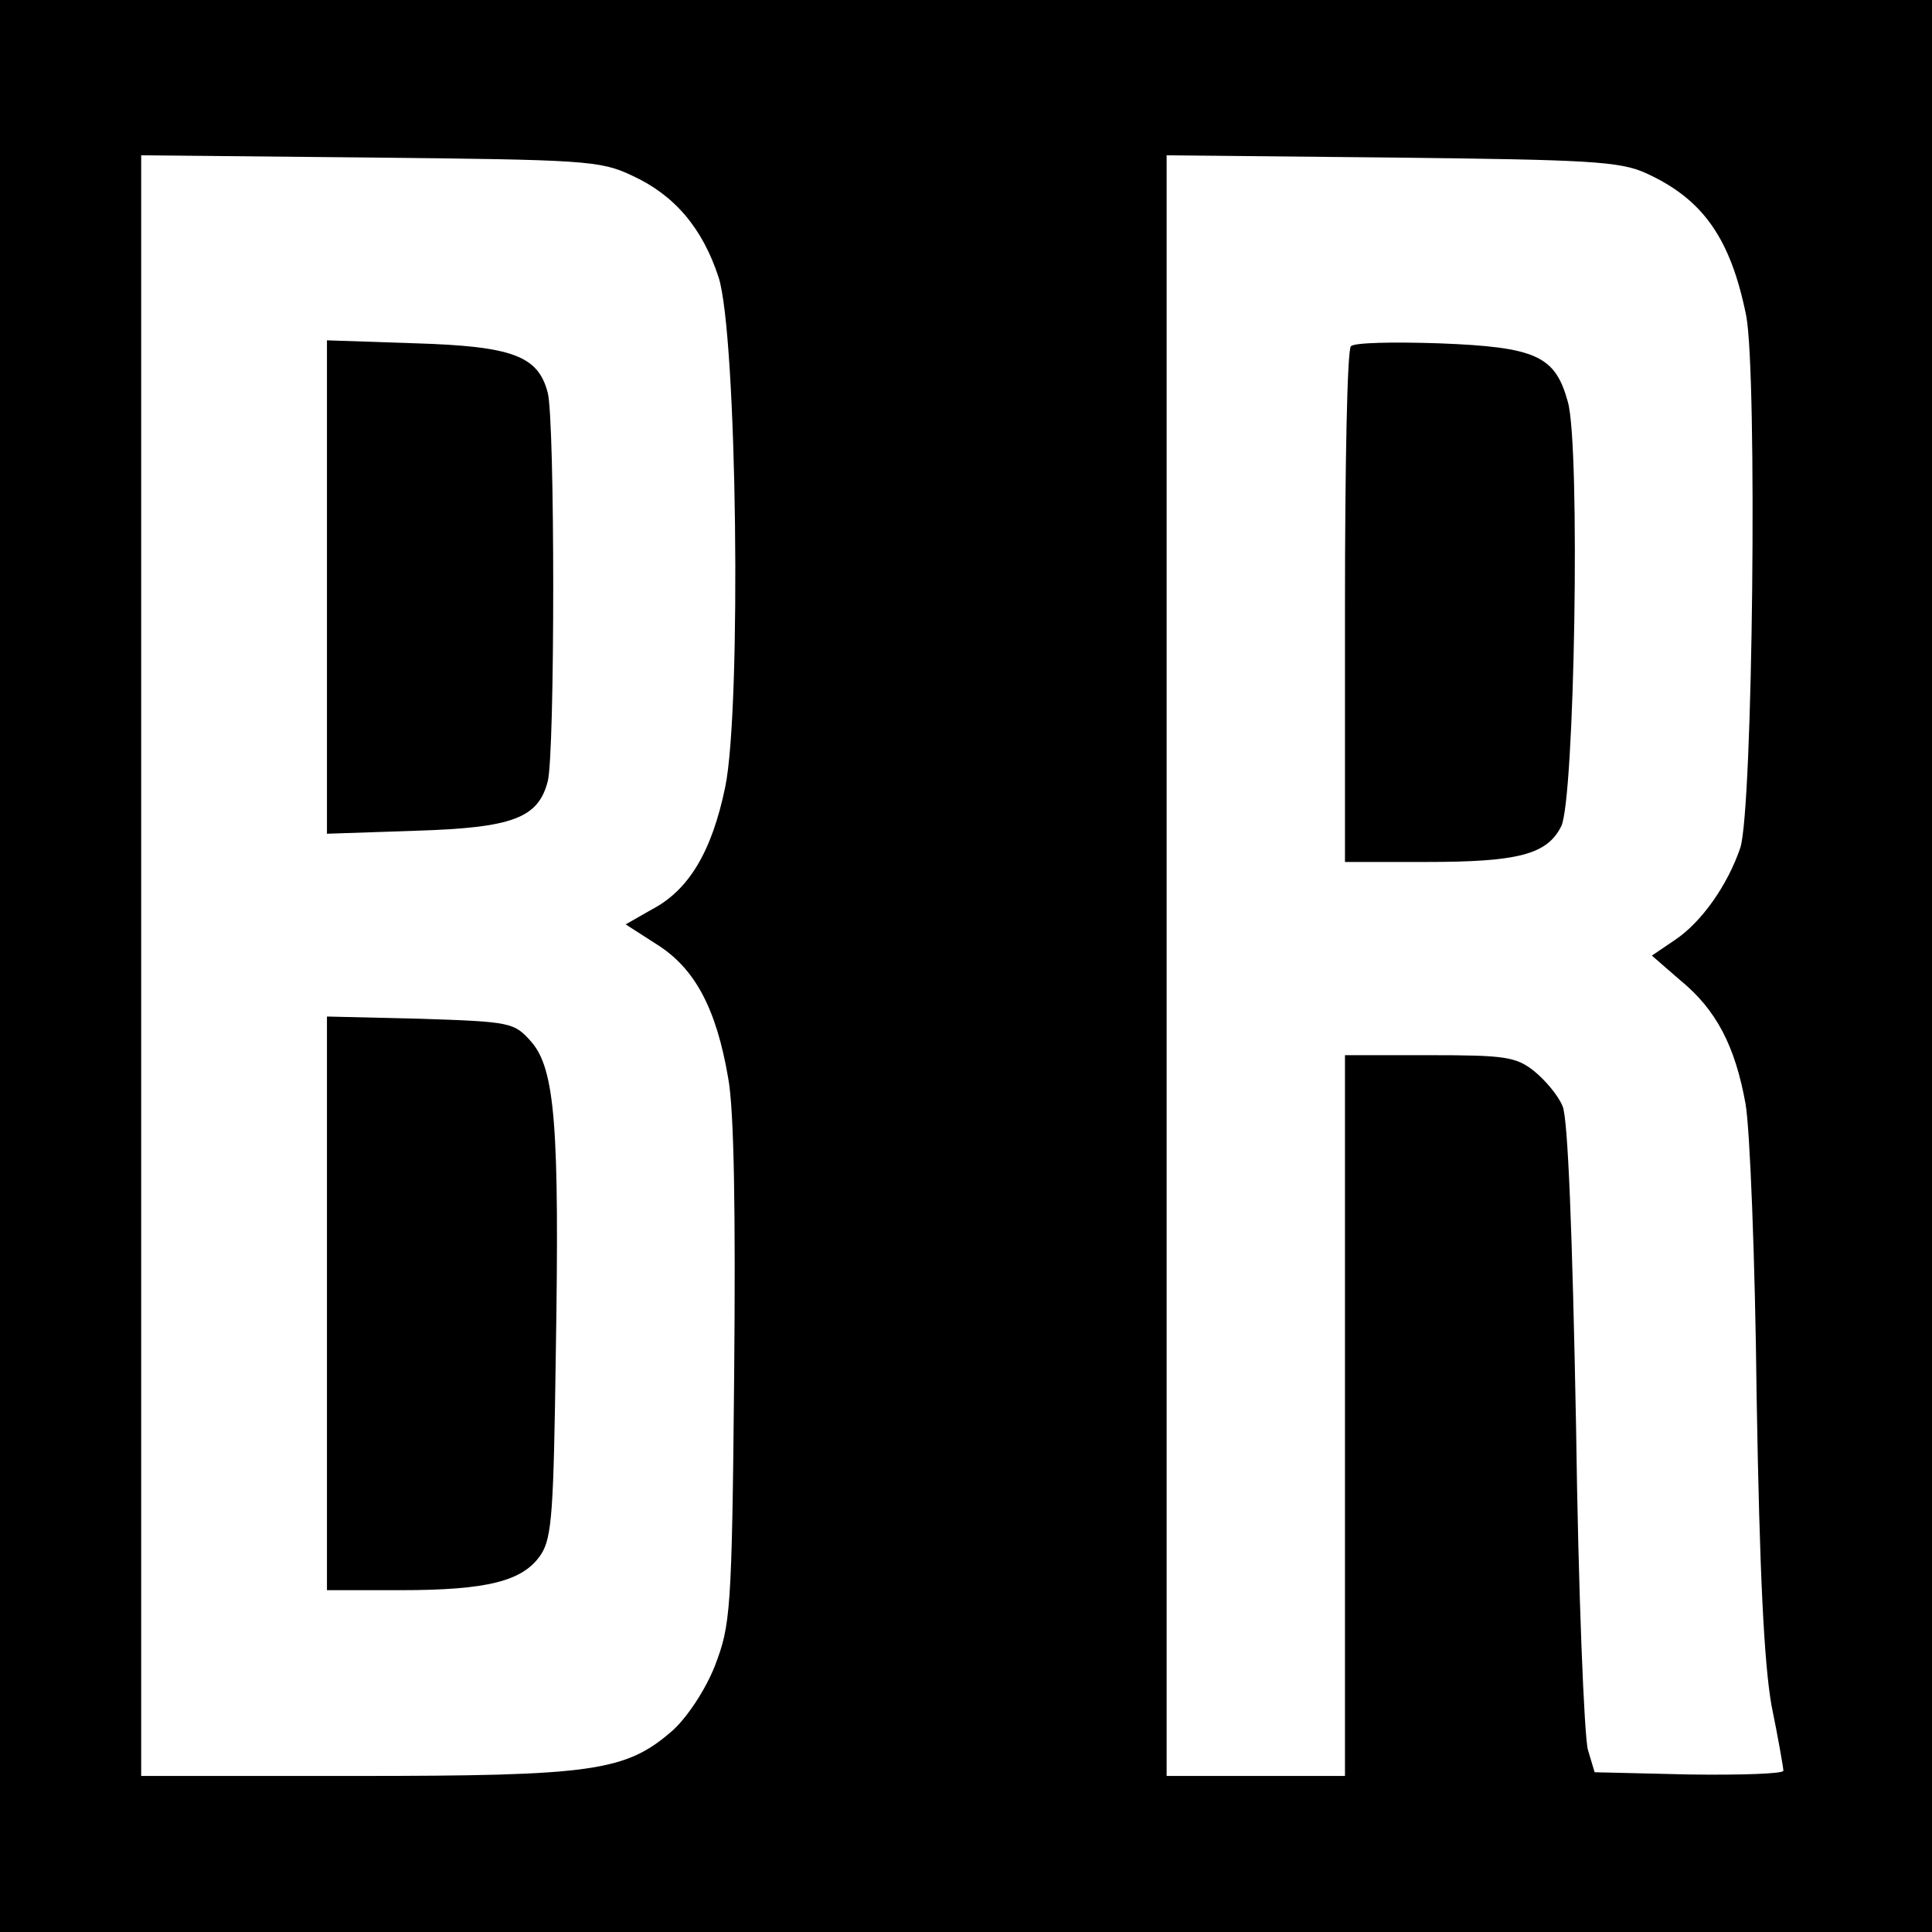
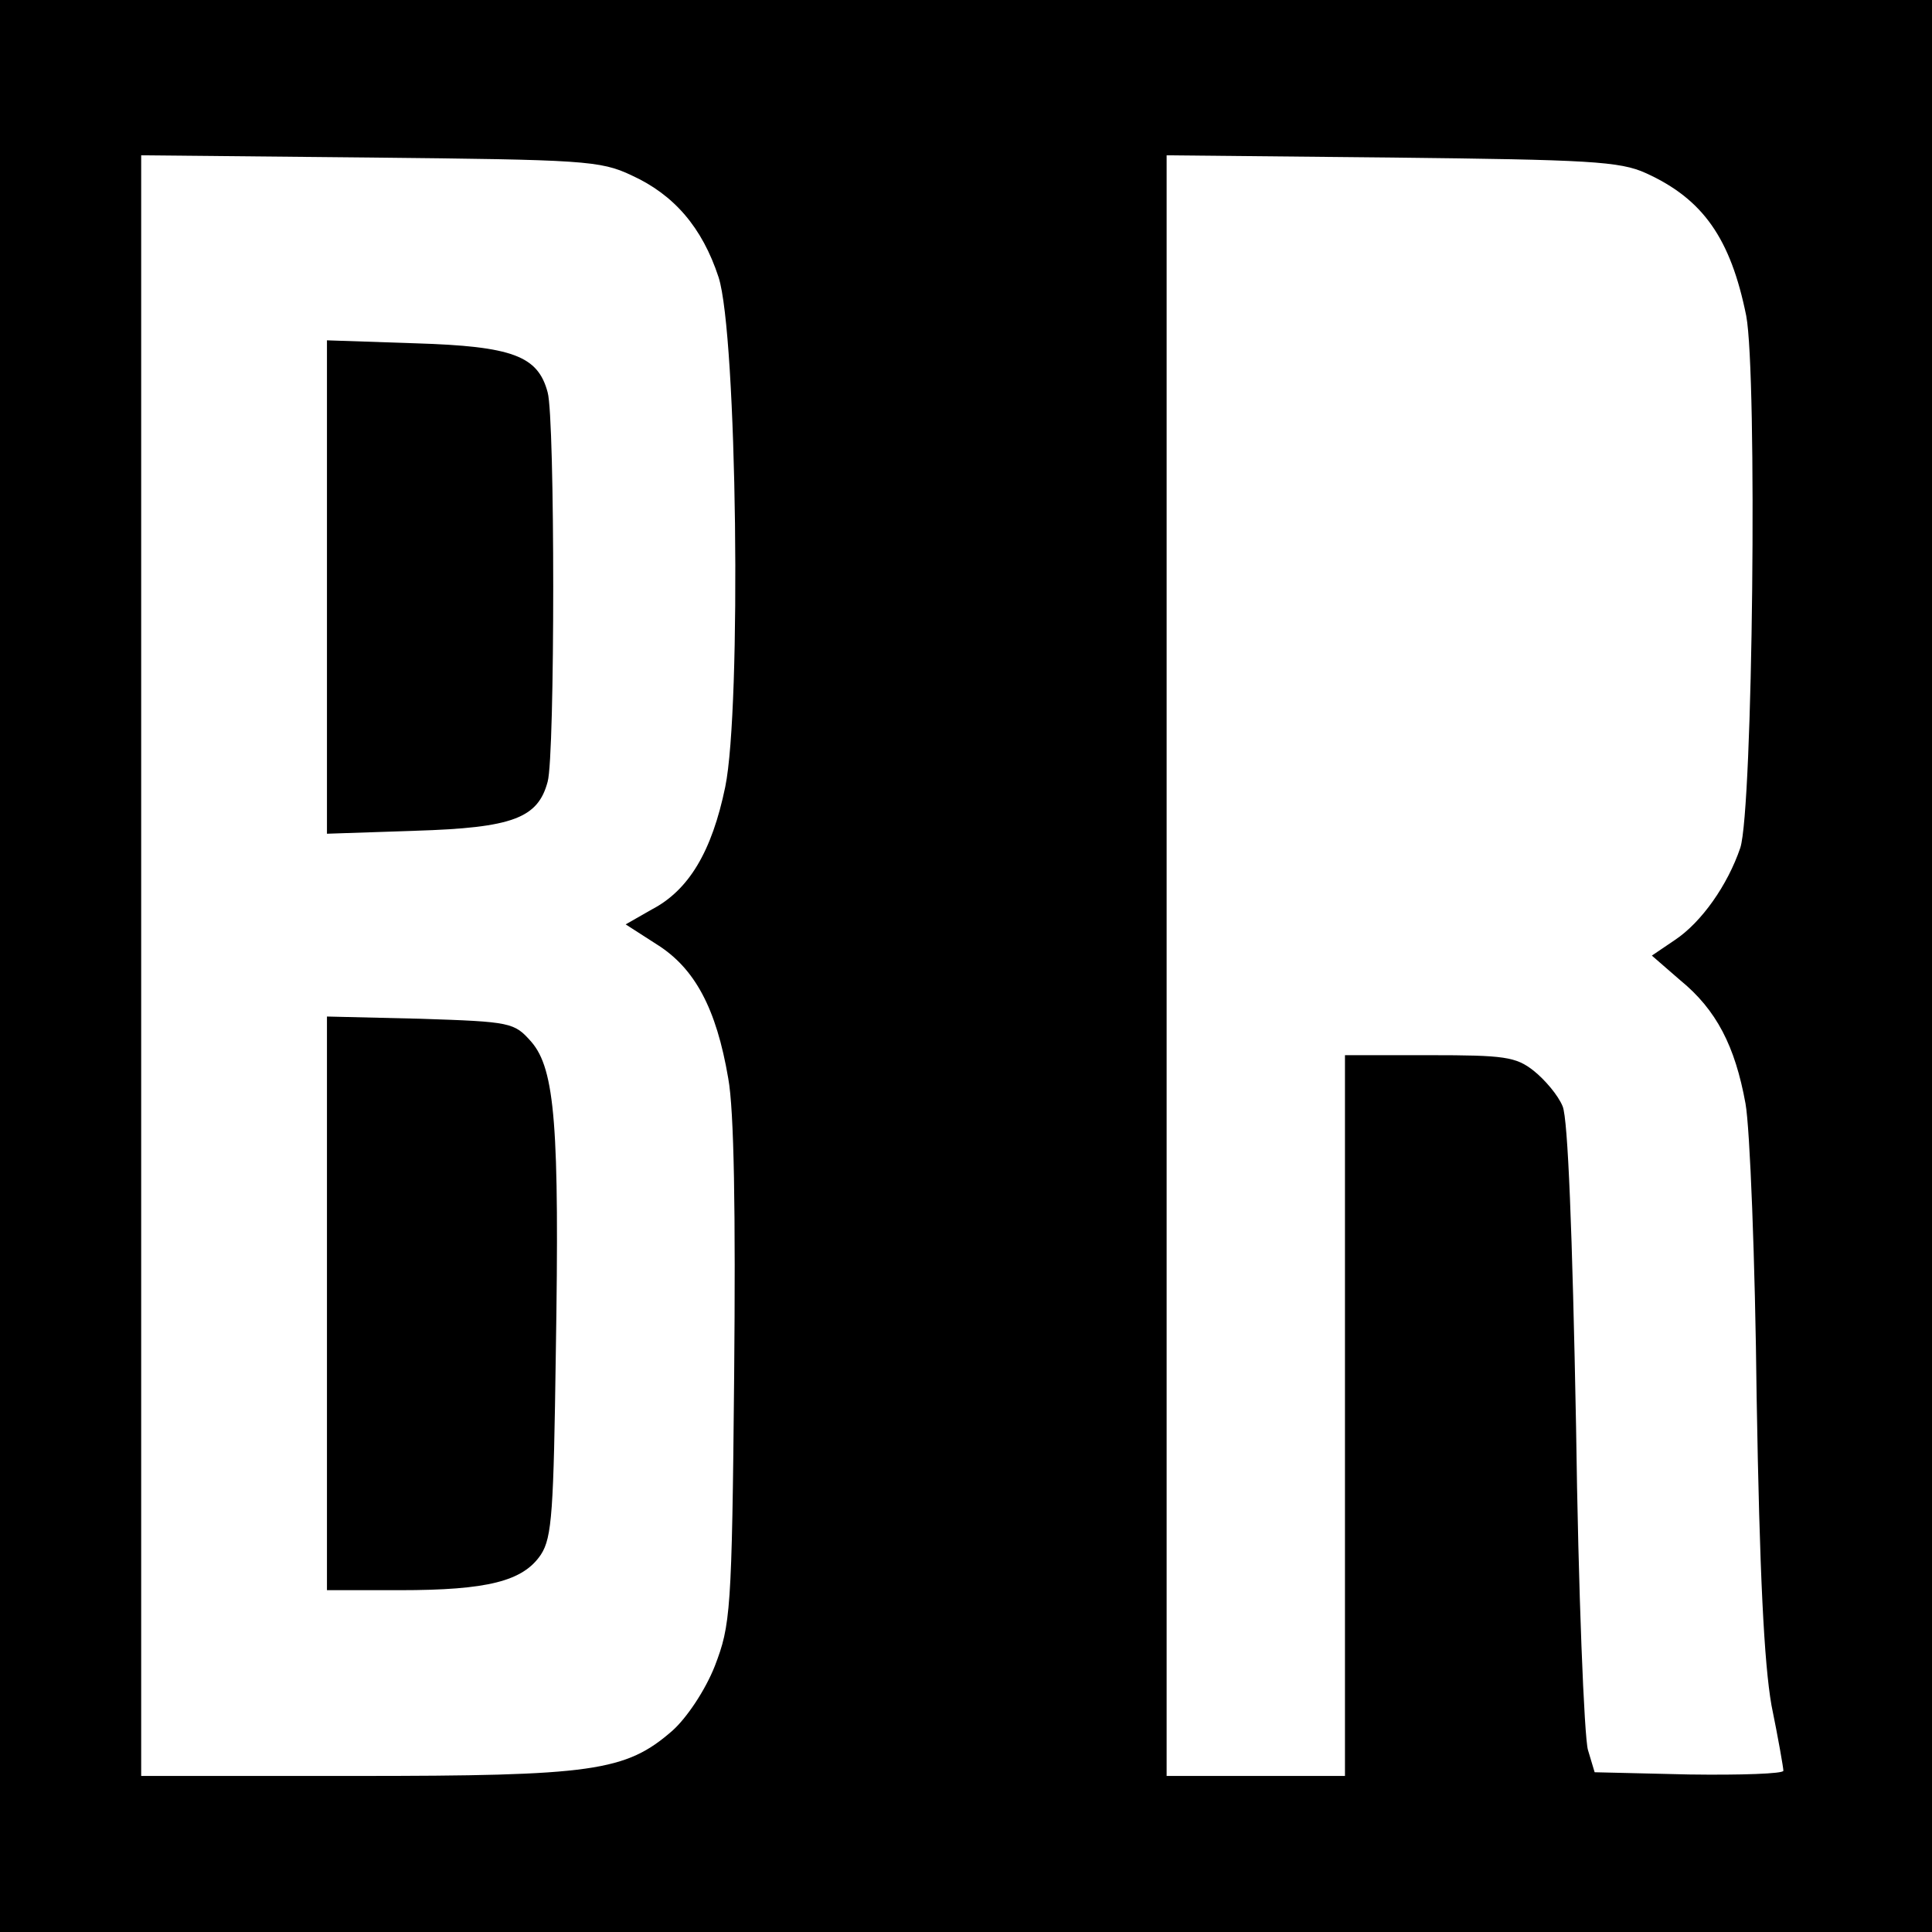
<svg xmlns="http://www.w3.org/2000/svg" version="1.0" width="260pt" height="260pt" viewBox="0 0 260 260" preserveAspectRatio="xMidYMid meet">
  <g transform="translate(0,260) scale(0.1,-0.1)" fill="#000000" stroke="none">
    <path d="M0 1300 l0 -1300 1300 0 1300 0 0 1300 0 1300 -1300 0 -1300 0 0 -1300z m850 1064 c57 -26 95 -70 117 -137 25 -77 31 -579 9 -686 -18 -87 -49 -139 -99 -165 l-35 -20 42 -27 c51 -32 80 -86 96 -180 8 -43 10 -181 8 -400 -3 -320 -5 -336 -26 -391 -13 -33 -38 -70 -57 -87 -63 -55 -107 -61 -427 -61 l-288 0 0 1091 0 1090 308 -3 c287 -3 310 -4 352 -24z m1365 3 c77 -35 114 -88 135 -192 15 -80 9 -664 -8 -716 -17 -50 -52 -100 -88 -124 l-31 -21 38 -33 c49 -40 74 -89 88 -166 6 -33 13 -211 15 -395 4 -238 10 -358 20 -415 9 -44 16 -84 16 -88 0 -4 -57 -6 -127 -5 l-127 3 -9 30 c-5 17 -13 212 -16 435 -5 264 -11 414 -18 431 -6 15 -24 36 -39 48 -24 19 -40 21 -140 21 l-114 0 0 -485 0 -485 -120 0 -120 0 0 1091 0 1090 303 -3 c265 -3 307 -5 342 -21z" />
    <path d="M440 1810 l0 -332 119 4 c131 4 165 17 178 66 10 35 10 489 0 524 -13 49 -47 62 -178 66 l-119 4 0 -332z" />
    <path d="M440 846 l0 -386 98 0 c118 0 166 12 190 48 15 23 17 59 20 272 5 304 -1 381 -33 418 -23 26 -27 27 -149 31 l-126 3 0 -386z" />
-     <path d="M1818 2134 c-5 -4 -8 -162 -8 -351 l0 -343 109 0 c124 0 163 10 182 48 18 35 26 510 9 571 -17 62 -42 74 -174 79 -61 2 -114 1 -118 -4z" />
  </g>
</svg>